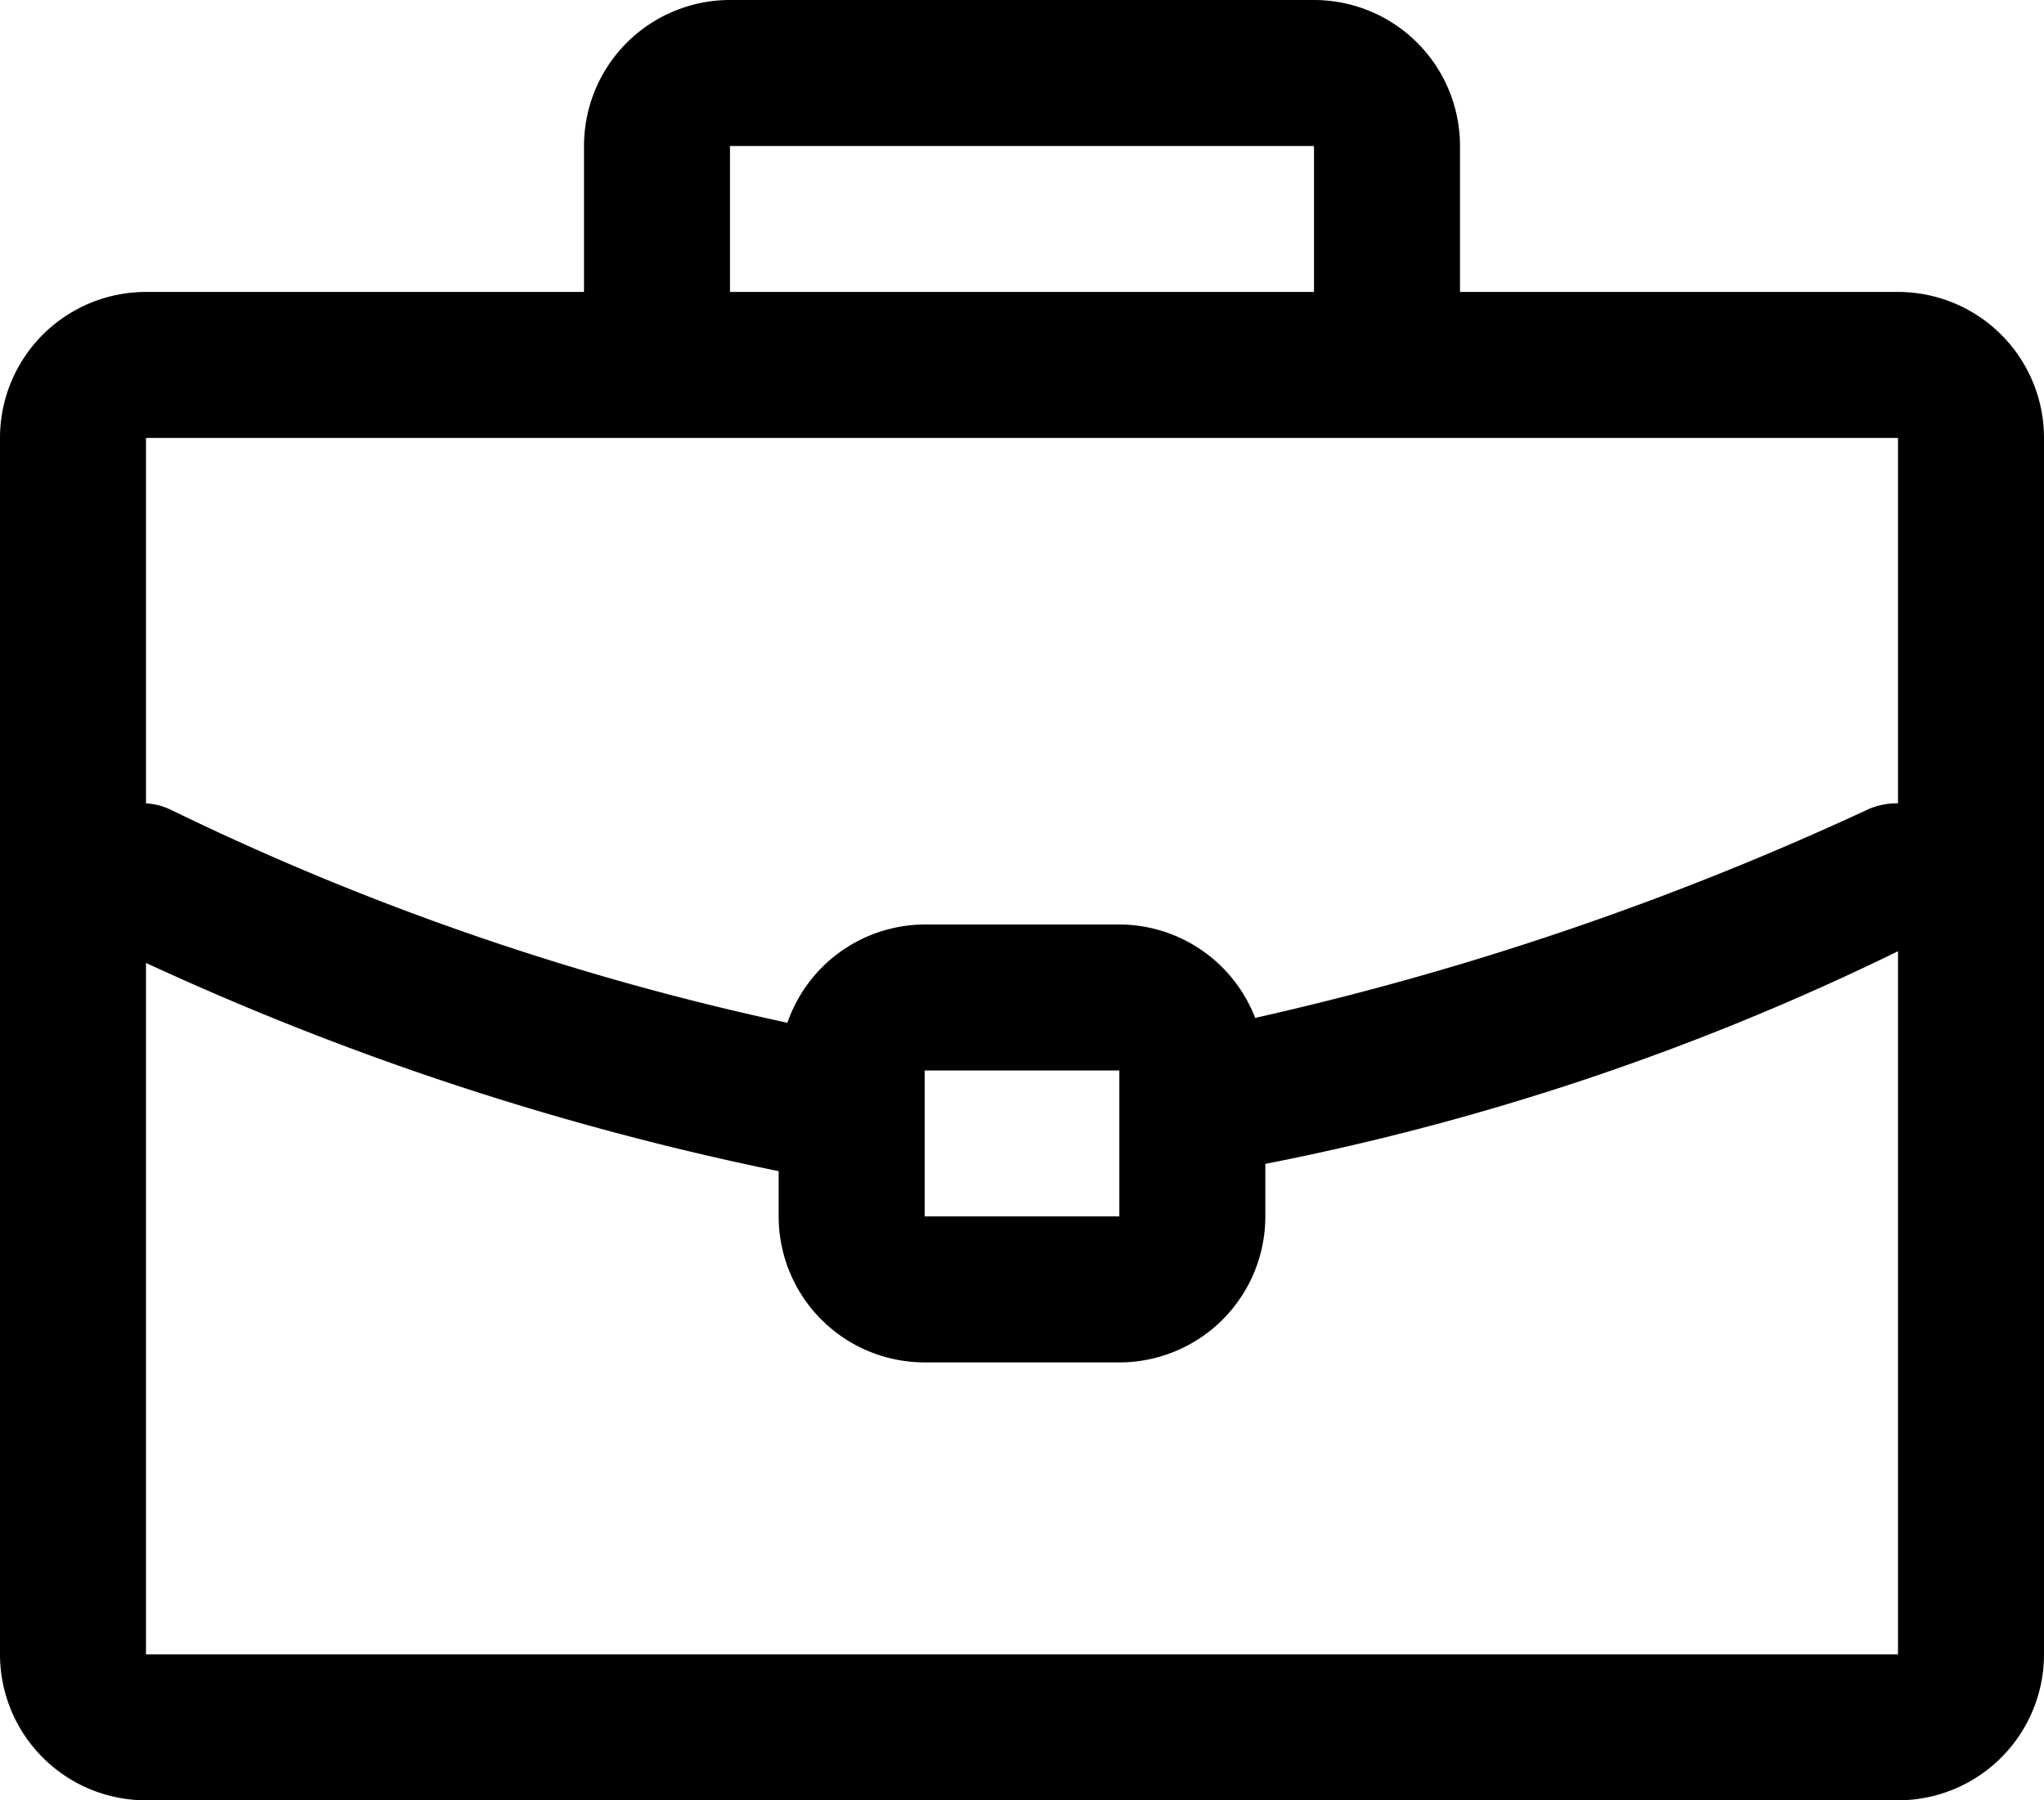
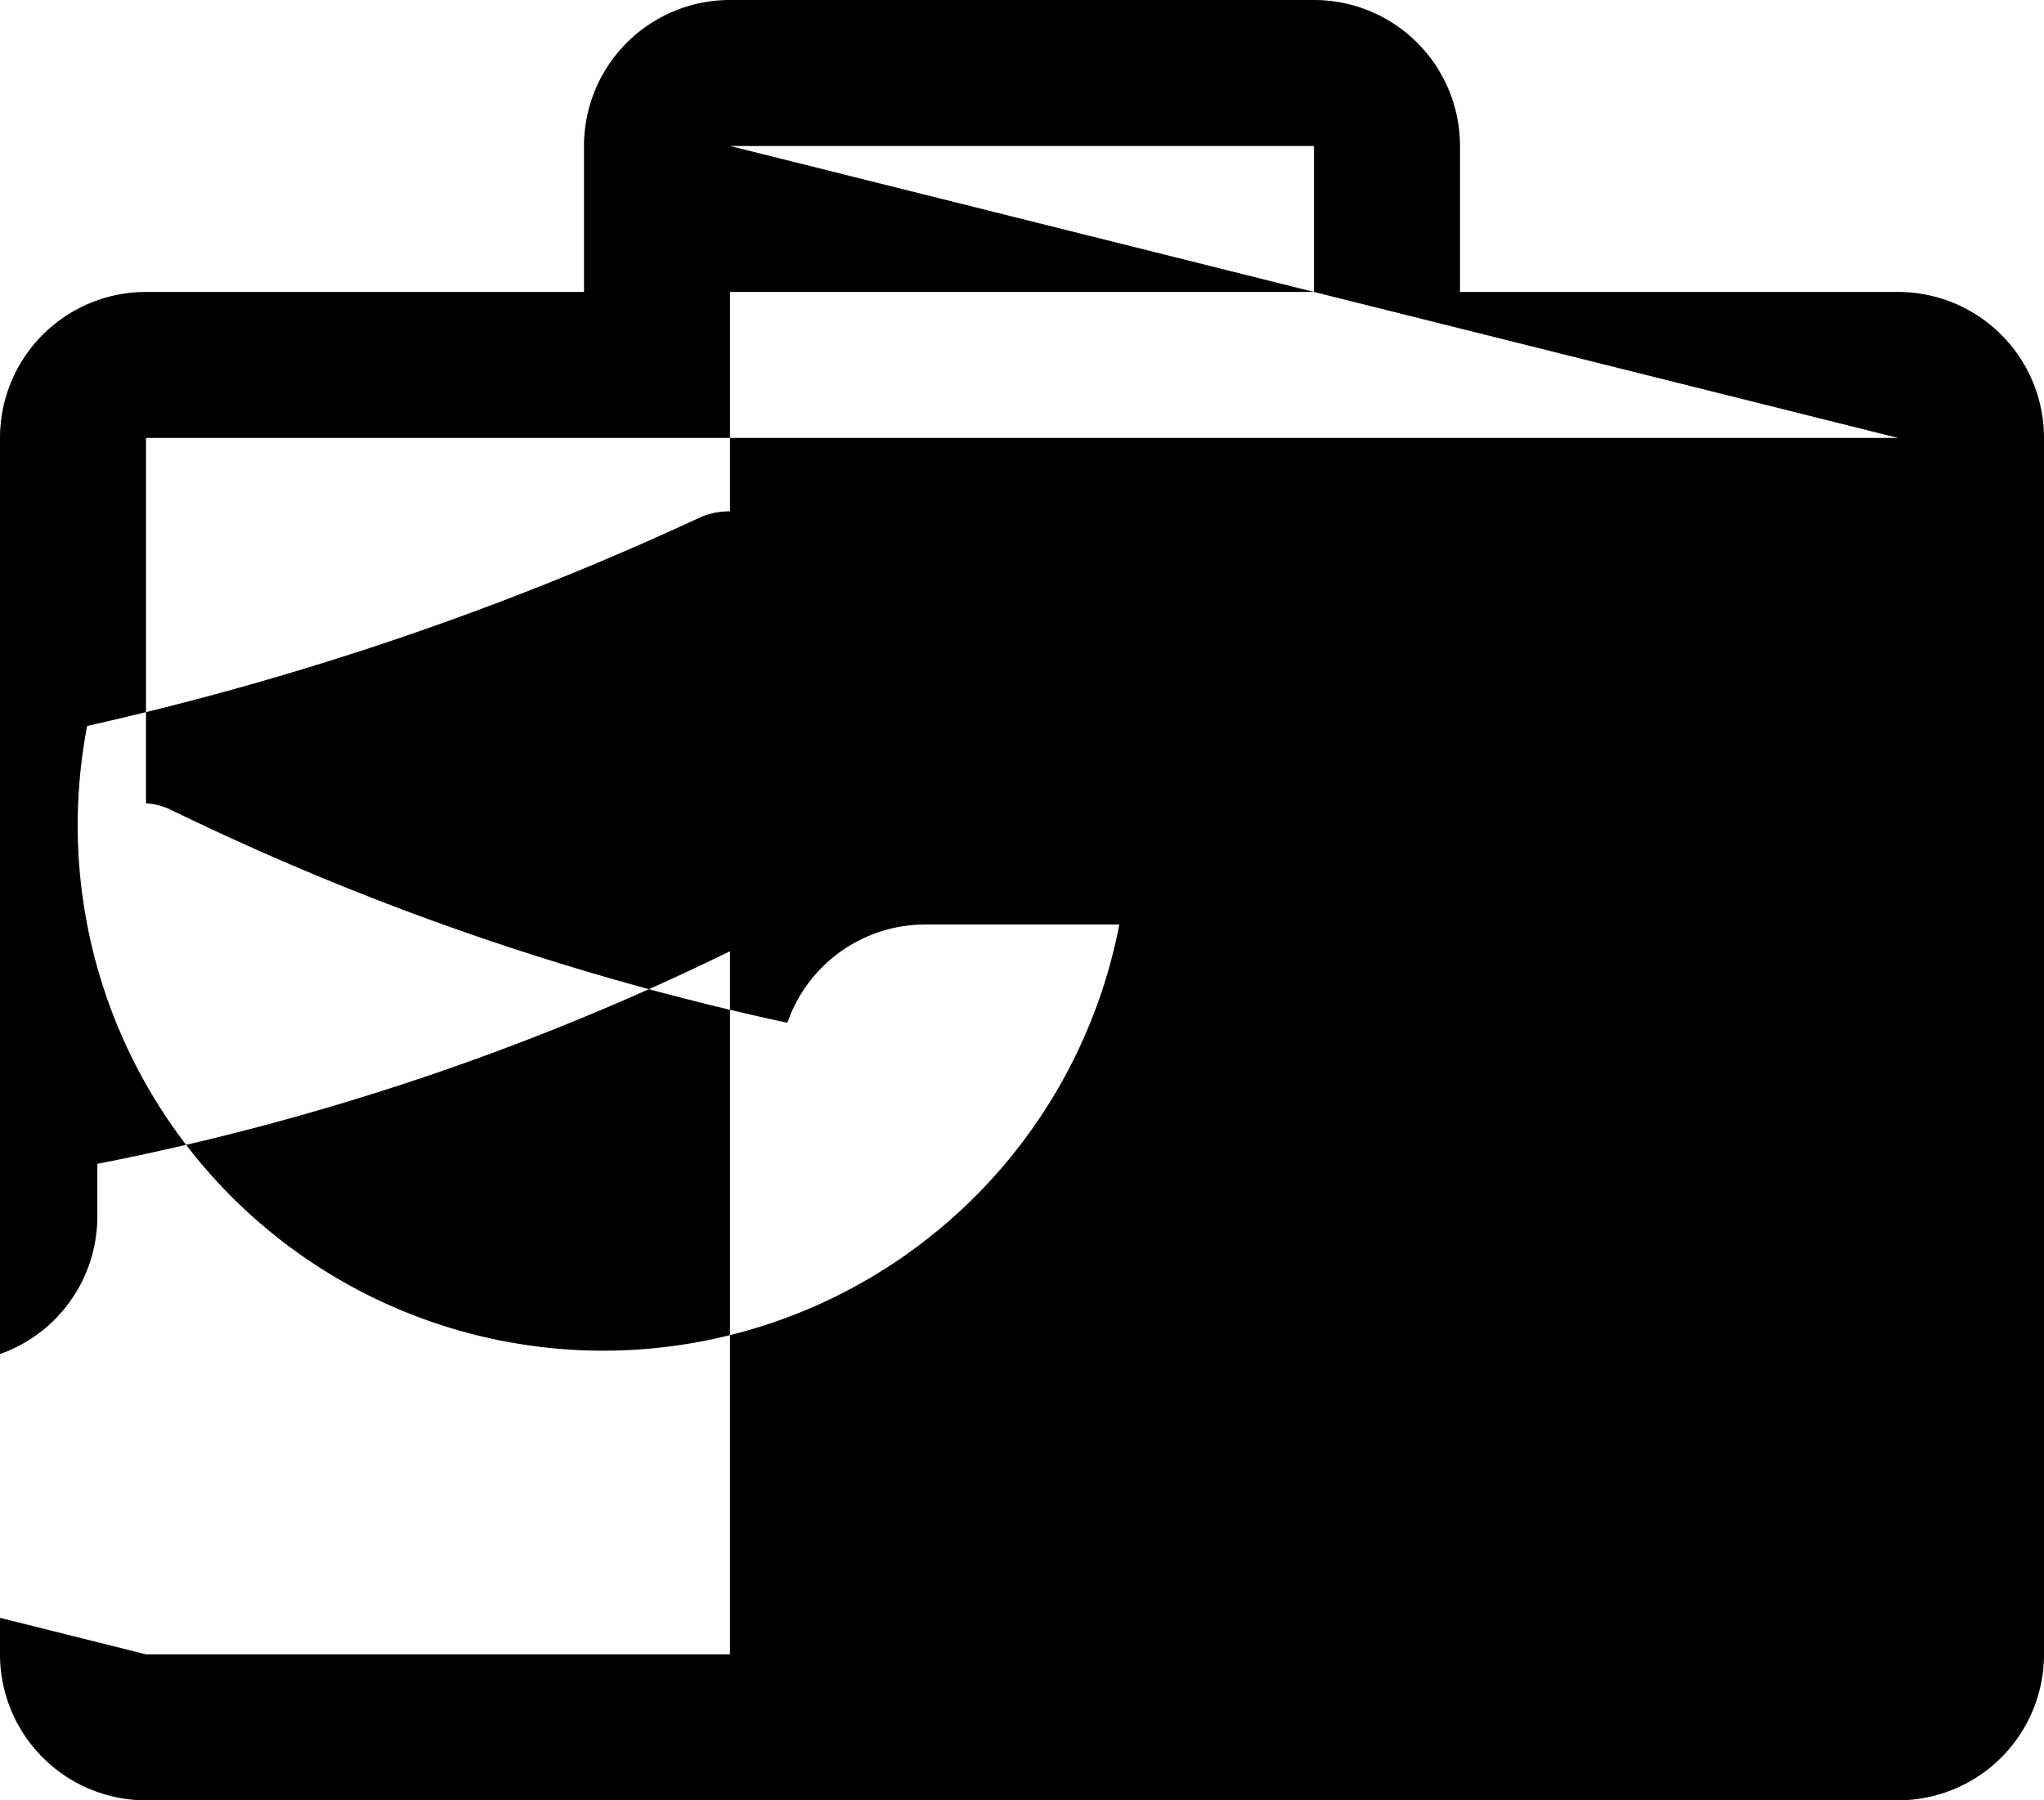
<svg xmlns="http://www.w3.org/2000/svg" width="42" height="37" viewBox="0 0 42 37">
  <defs>
    <style>
      .cls-1 {
        fill-rule: evenodd;
      }
    </style>
  </defs>
-   <path id="Case" class="cls-1" d="M912,1868h-9v-3a3,3,0,0,0-3-3H888a3,3,0,0,0-3,3v3h-9a3,3,0,0,0-3,3v25a3,3,0,0,0,3,3h36a3,3,0,0,0,3-3v-25A3,3,0,0,0,912,1868Zm-24-3h12v3H888v-3Zm24,6v7.51a1.459,1.459,0,0,0-.671.15,62.181,62.181,0,0,1-12.538,4.26A3,3,0,0,0,896,1881h-4a3,3,0,0,0-2.821,2.02,55.656,55.656,0,0,1-12.633-4.36,1.385,1.385,0,0,0-.546-0.15V1871h36Zm-16,13v3h-4v-3h4Zm-20,12v-14.21a59.332,59.332,0,0,0,13,4.28V1887a3,3,0,0,0,3,3h4a3,3,0,0,0,3-3v-1.08a52.585,52.585,0,0,0,13-4.37V1896H876Z" transform="translate(-873 -1862)" />
+   <path id="Case" class="cls-1" d="M912,1868h-9v-3a3,3,0,0,0-3-3H888a3,3,0,0,0-3,3v3h-9a3,3,0,0,0-3,3v25a3,3,0,0,0,3,3h36a3,3,0,0,0,3-3v-25A3,3,0,0,0,912,1868Zm-24-3h12v3H888v-3Zv7.51a1.459,1.459,0,0,0-.671.15,62.181,62.181,0,0,1-12.538,4.26A3,3,0,0,0,896,1881h-4a3,3,0,0,0-2.821,2.02,55.656,55.656,0,0,1-12.633-4.36,1.385,1.385,0,0,0-.546-0.15V1871h36Zm-16,13v3h-4v-3h4Zm-20,12v-14.21a59.332,59.332,0,0,0,13,4.28V1887a3,3,0,0,0,3,3h4a3,3,0,0,0,3-3v-1.08a52.585,52.585,0,0,0,13-4.37V1896H876Z" transform="translate(-873 -1862)" />
</svg>